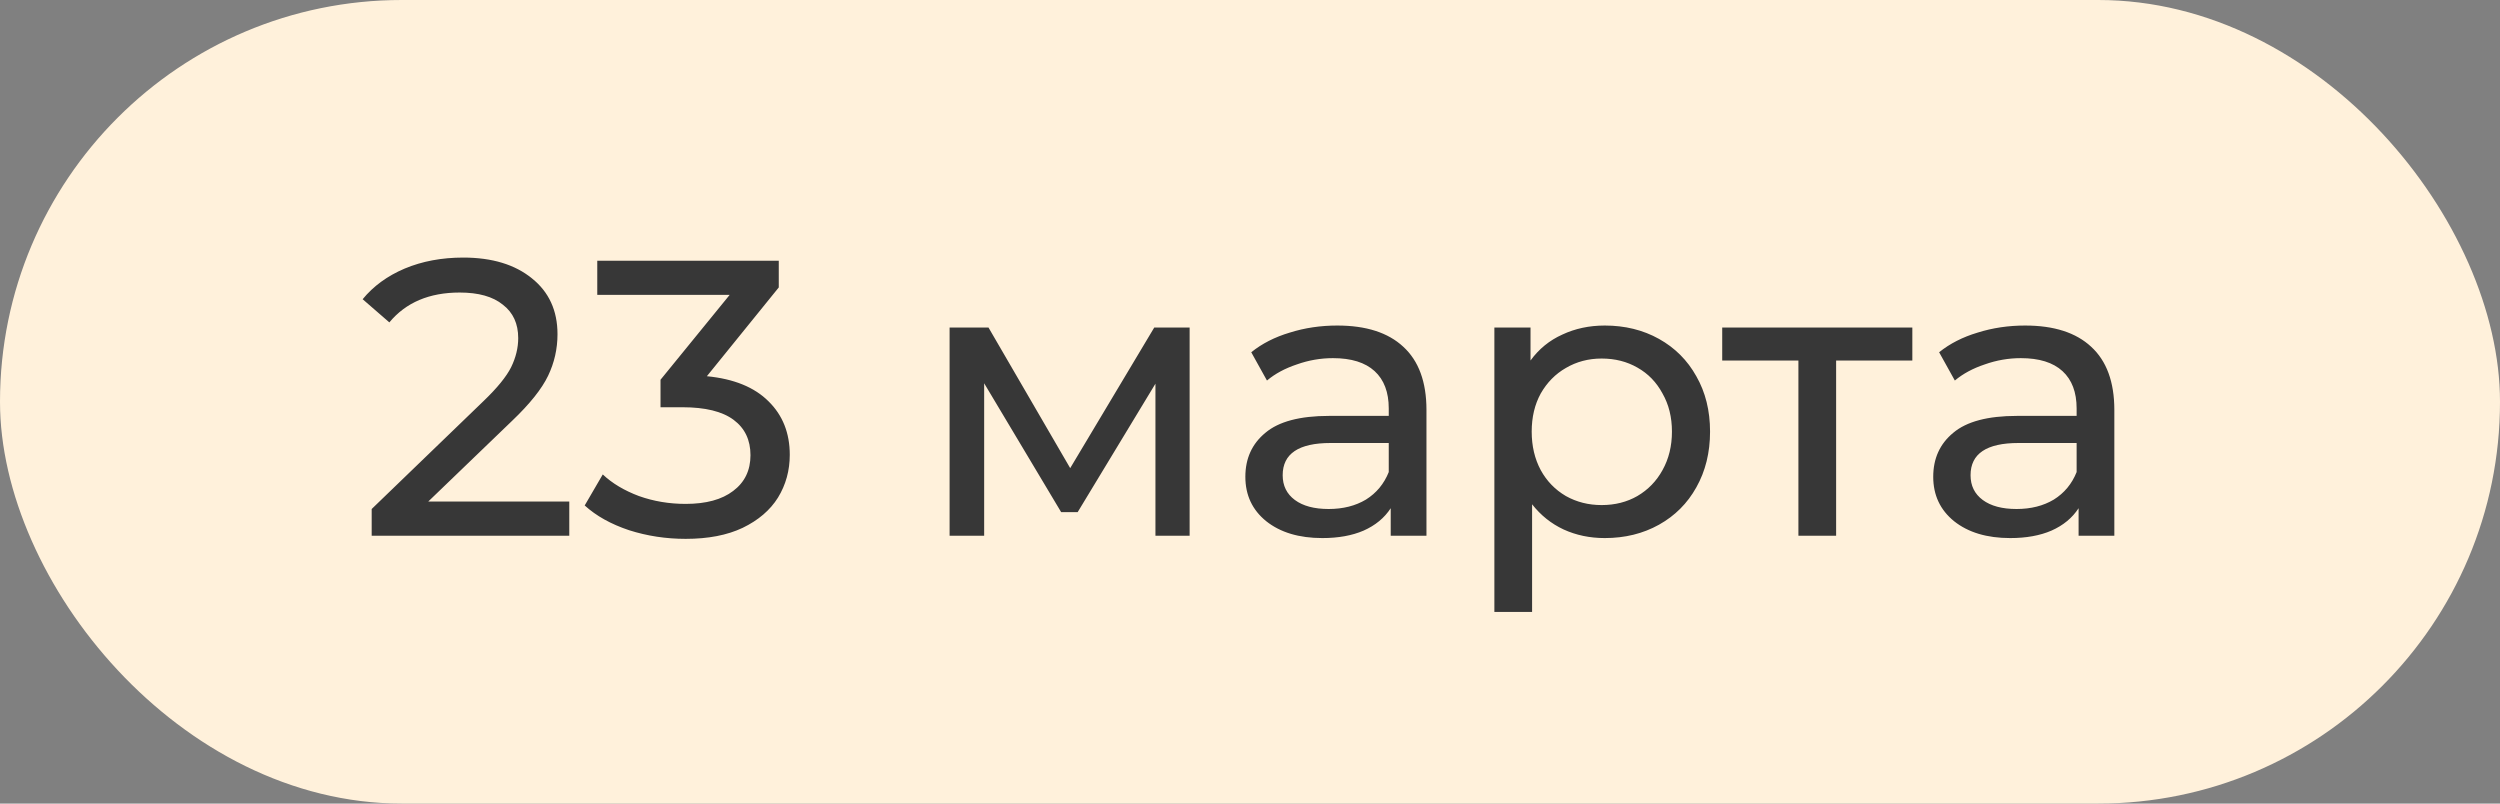
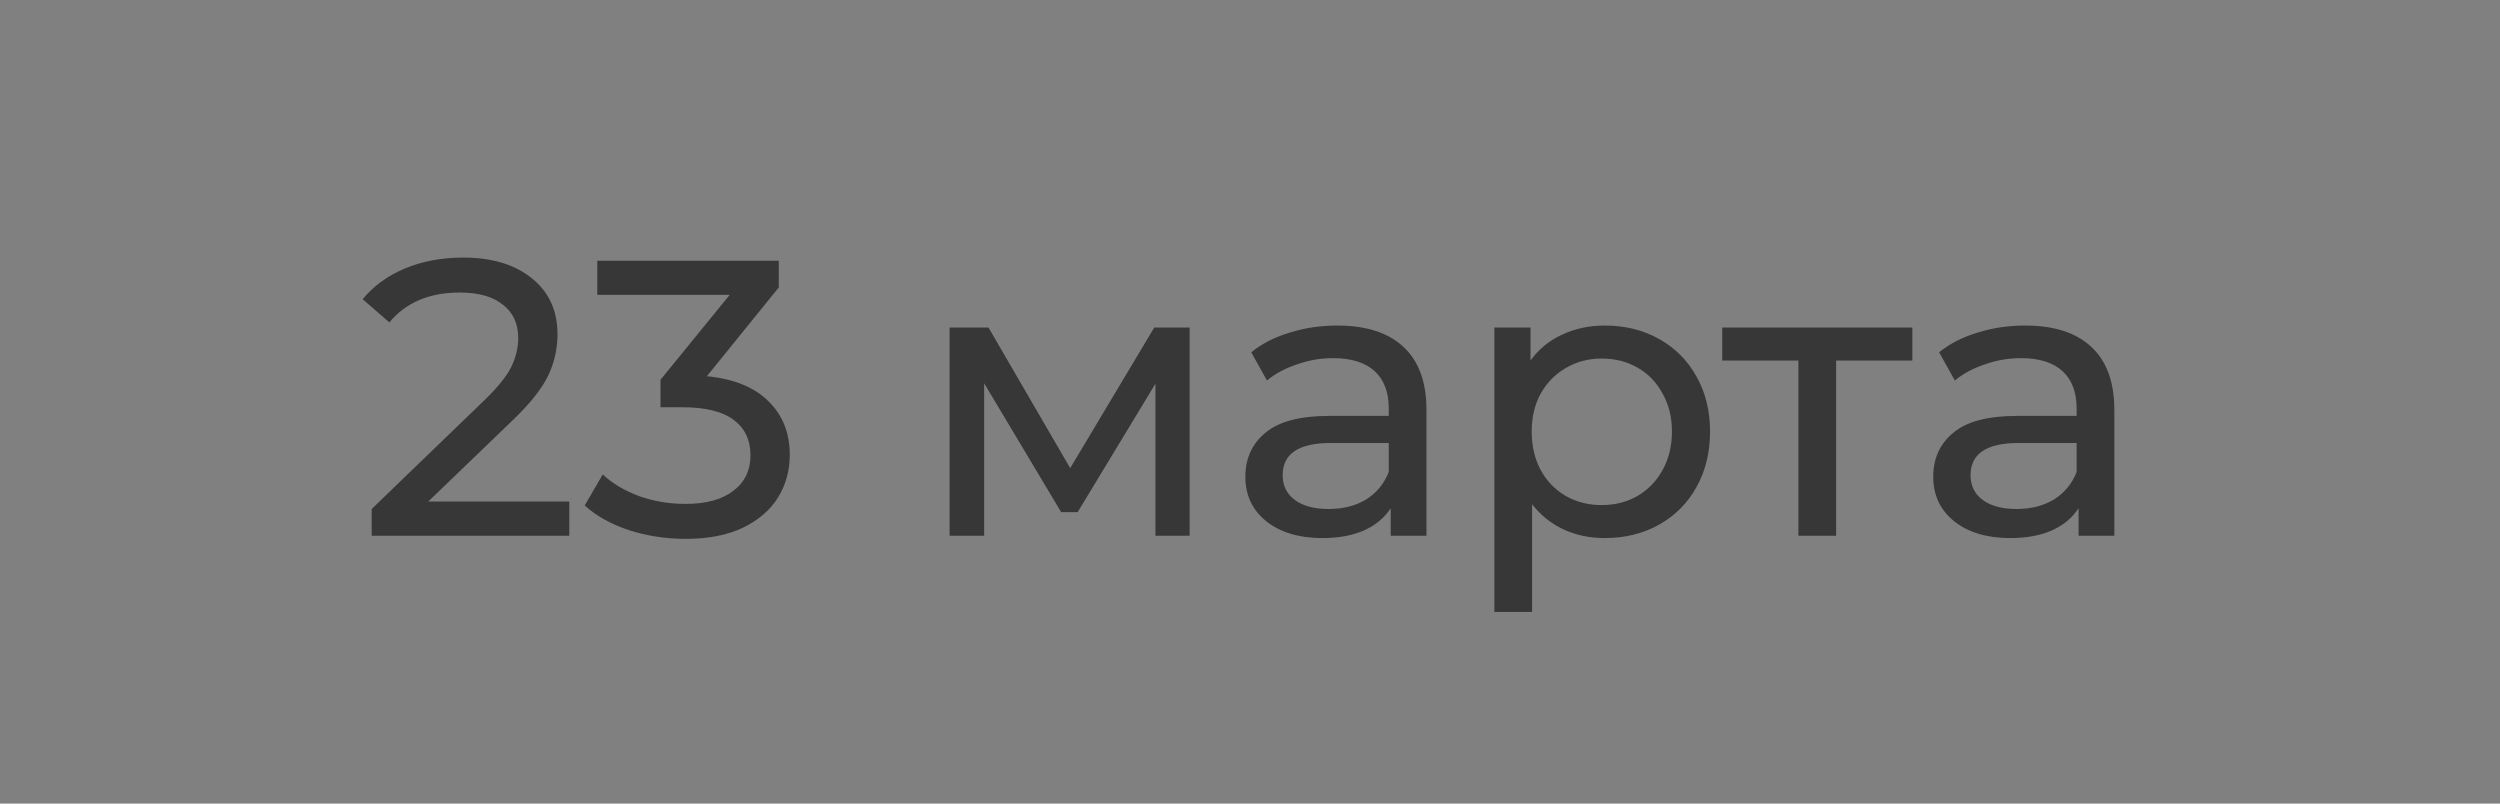
<svg xmlns="http://www.w3.org/2000/svg" width="140" height="45" viewBox="0 0 140 45" fill="none">
  <rect x="0" y="0" width="140" height="45" fill="#808080" stroke="none" />
-   <rect width="140" height="45" rx="22.5" fill="#FFF1DB" />
  <path d="M31.88 28.086V30H20.814V28.504L27.084 22.454C27.847 21.721 28.36 21.09 28.624 20.562C28.888 20.019 29.02 19.477 29.02 18.934C29.02 18.127 28.734 17.504 28.162 17.064C27.605 16.609 26.798 16.382 25.742 16.382C24.041 16.382 22.728 16.939 21.804 18.054L20.308 16.756C20.909 16.023 21.694 15.451 22.662 15.04C23.645 14.629 24.737 14.424 25.94 14.424C27.553 14.424 28.837 14.813 29.79 15.59C30.743 16.353 31.22 17.394 31.22 18.714C31.22 19.535 31.044 20.313 30.692 21.046C30.34 21.779 29.673 22.615 28.69 23.554L23.982 28.086H31.88ZM39.585 21.068C41.096 21.215 42.247 21.684 43.039 22.476C43.831 23.253 44.227 24.251 44.227 25.468C44.227 26.348 44.007 27.147 43.567 27.866C43.127 28.57 42.467 29.135 41.587 29.56C40.721 29.971 39.658 30.176 38.397 30.176C37.297 30.176 36.241 30.015 35.229 29.692C34.217 29.355 33.388 28.893 32.743 28.306L33.755 26.568C34.283 27.067 34.958 27.47 35.779 27.778C36.6 28.071 37.473 28.218 38.397 28.218C39.541 28.218 40.428 27.976 41.059 27.492C41.704 27.008 42.027 26.341 42.027 25.49C42.027 24.639 41.712 23.979 41.081 23.51C40.45 23.041 39.497 22.806 38.221 22.806H36.989V21.266L40.861 16.514H33.447V14.6H43.611V16.096L39.585 21.068ZM66.619 18.34V30H64.705V21.486L60.349 28.68H59.425L55.113 21.464V30H53.177V18.34H55.355L59.931 26.216L64.639 18.34H66.619ZM74.888 18.23C76.501 18.23 77.733 18.626 78.584 19.418C79.449 20.21 79.882 21.391 79.882 22.96V30H77.88V28.46C77.528 29.003 77.022 29.421 76.362 29.714C75.716 29.993 74.946 30.132 74.052 30.132C72.746 30.132 71.698 29.817 70.906 29.186C70.128 28.555 69.74 27.727 69.74 26.7C69.74 25.673 70.114 24.852 70.862 24.236C71.61 23.605 72.798 23.29 74.426 23.29H77.77V22.872C77.77 21.963 77.506 21.266 76.978 20.782C76.45 20.298 75.672 20.056 74.646 20.056C73.956 20.056 73.282 20.173 72.622 20.408C71.962 20.628 71.404 20.929 70.95 21.31L70.07 19.726C70.671 19.242 71.39 18.875 72.226 18.626C73.062 18.362 73.949 18.23 74.888 18.23ZM74.404 28.504C75.21 28.504 75.907 28.328 76.494 27.976C77.08 27.609 77.506 27.096 77.77 26.436V24.808H74.514C72.724 24.808 71.83 25.409 71.83 26.612C71.83 27.199 72.057 27.661 72.512 27.998C72.966 28.335 73.597 28.504 74.404 28.504ZM89.867 18.23C90.996 18.23 92.008 18.479 92.903 18.978C93.797 19.477 94.494 20.173 94.993 21.068C95.506 21.963 95.763 22.997 95.763 24.17C95.763 25.343 95.506 26.385 94.993 27.294C94.494 28.189 93.797 28.885 92.903 29.384C92.008 29.883 90.996 30.132 89.867 30.132C89.031 30.132 88.261 29.971 87.557 29.648C86.867 29.325 86.281 28.856 85.797 28.24V34.268H83.685V18.34H85.709V20.188C86.178 19.543 86.772 19.059 87.491 18.736C88.209 18.399 89.001 18.23 89.867 18.23ZM89.691 28.284C90.439 28.284 91.106 28.115 91.693 27.778C92.294 27.426 92.763 26.942 93.101 26.326C93.453 25.695 93.629 24.977 93.629 24.17C93.629 23.363 93.453 22.652 93.101 22.036C92.763 21.405 92.294 20.921 91.693 20.584C91.106 20.247 90.439 20.078 89.691 20.078C88.957 20.078 88.29 20.254 87.689 20.606C87.102 20.943 86.633 21.42 86.281 22.036C85.943 22.652 85.775 23.363 85.775 24.17C85.775 24.977 85.943 25.695 86.281 26.326C86.618 26.942 87.087 27.426 87.689 27.778C88.29 28.115 88.957 28.284 89.691 28.284ZM107.091 20.188H102.823V30H100.711V20.188H96.444V18.34H107.091V20.188ZM113.409 18.23C115.022 18.23 116.254 18.626 117.105 19.418C117.97 20.21 118.403 21.391 118.403 22.96V30H116.401V28.46C116.049 29.003 115.543 29.421 114.883 29.714C114.238 29.993 113.468 30.132 112.573 30.132C111.268 30.132 110.219 29.817 109.427 29.186C108.65 28.555 108.261 27.727 108.261 26.7C108.261 25.673 108.635 24.852 109.383 24.236C110.131 23.605 111.319 23.29 112.947 23.29H116.291V22.872C116.291 21.963 116.027 21.266 115.499 20.782C114.971 20.298 114.194 20.056 113.167 20.056C112.478 20.056 111.803 20.173 111.143 20.408C110.483 20.628 109.926 20.929 109.471 21.31L108.591 19.726C109.192 19.242 109.911 18.875 110.747 18.626C111.583 18.362 112.47 18.23 113.409 18.23ZM112.925 28.504C113.732 28.504 114.428 28.328 115.015 27.976C115.602 27.609 116.027 27.096 116.291 26.436V24.808H113.035C111.246 24.808 110.351 25.409 110.351 26.612C110.351 27.199 110.578 27.661 111.033 27.998C111.488 28.335 112.118 28.504 112.925 28.504Z" fill="#373737" />
</svg>